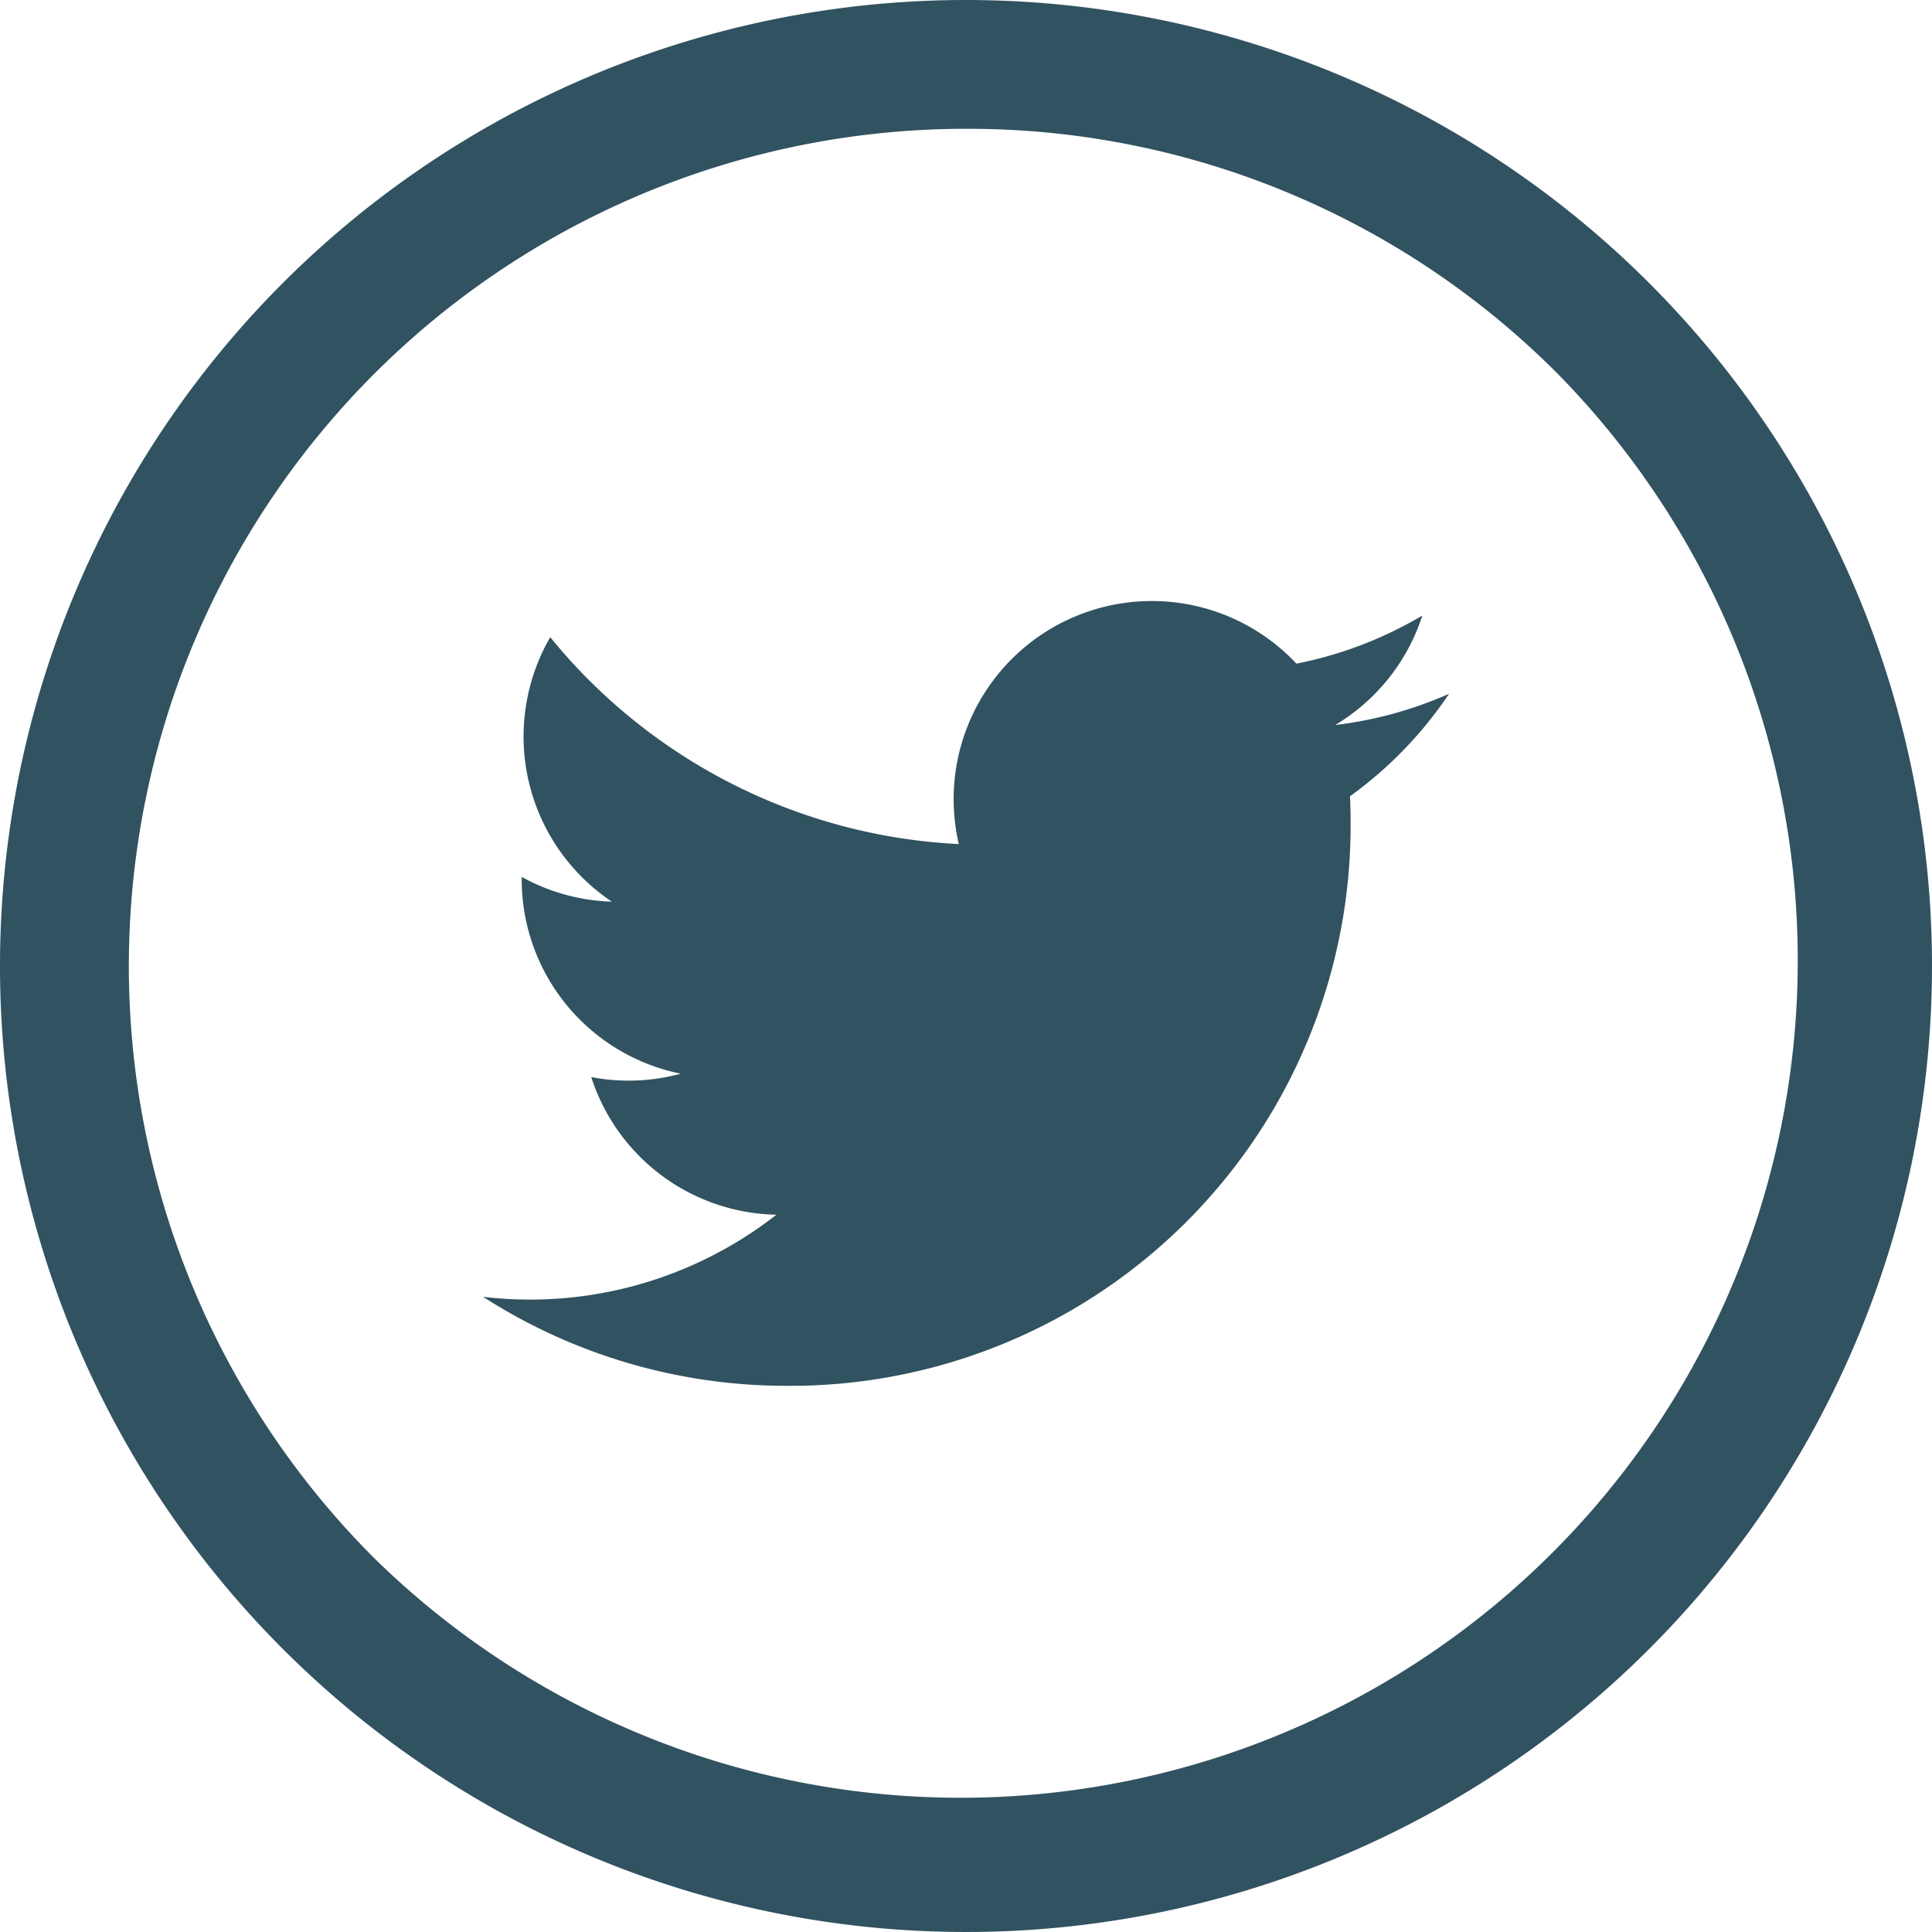
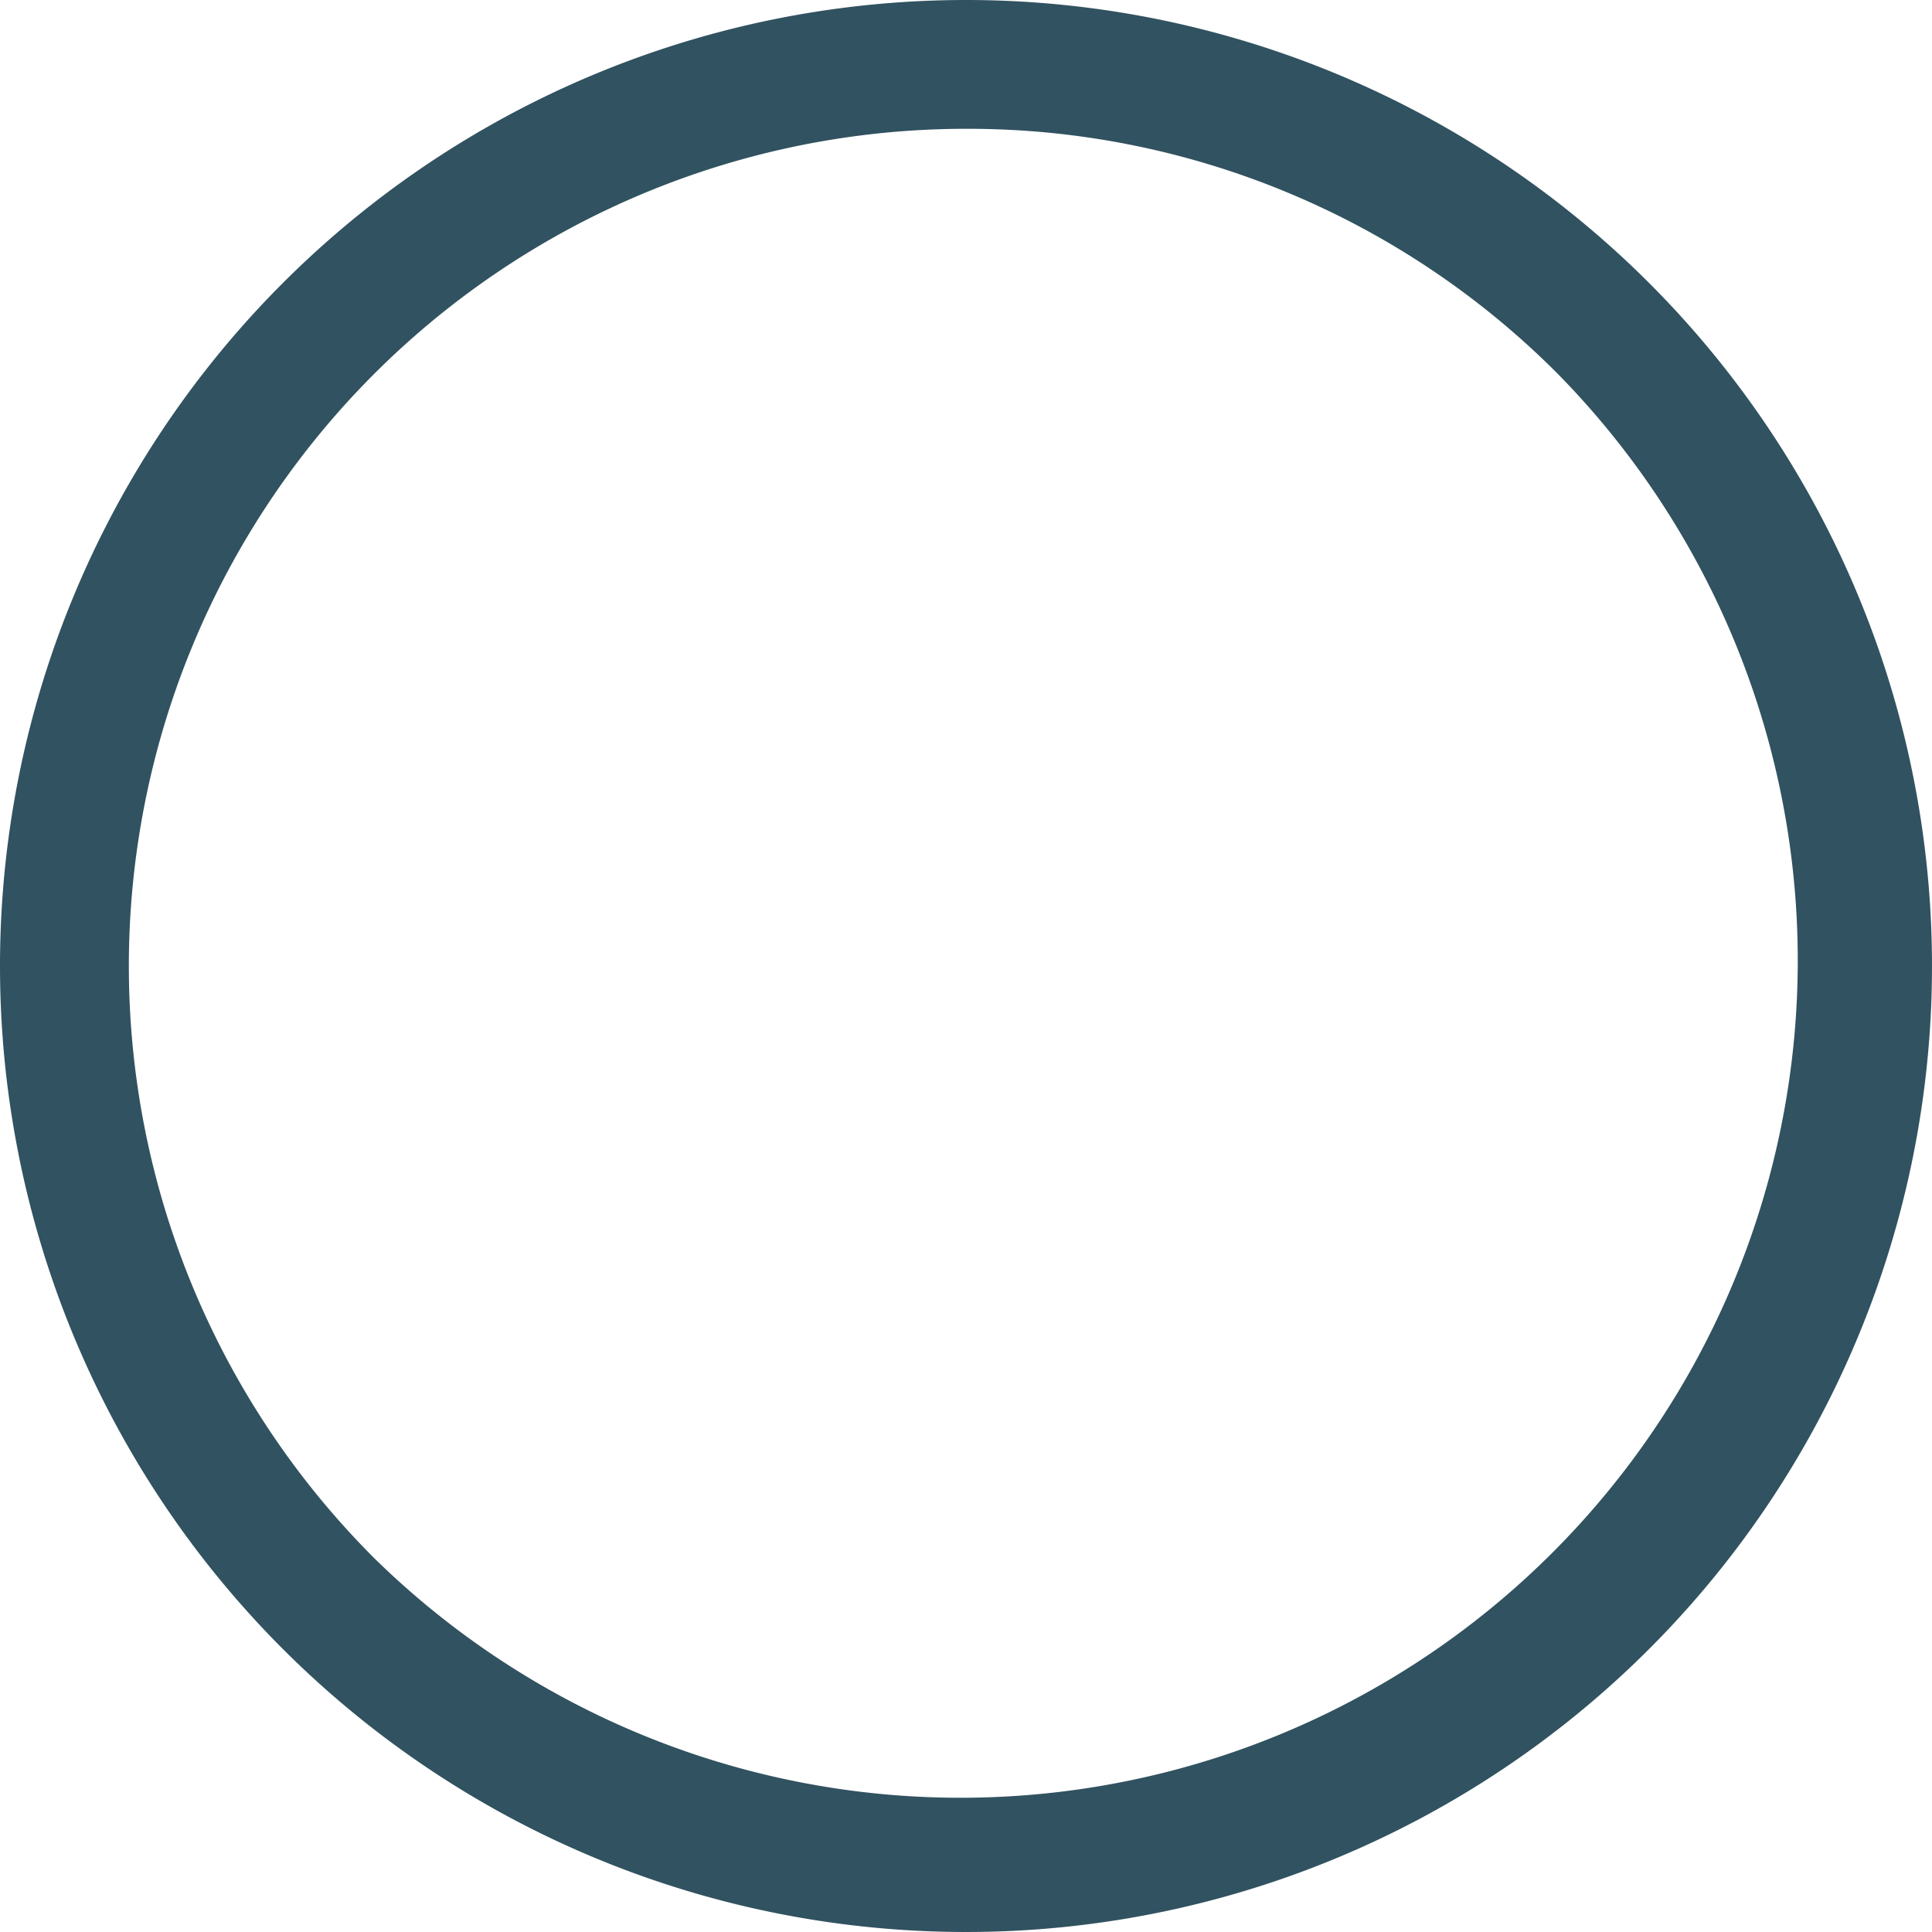
<svg xmlns="http://www.w3.org/2000/svg" width="30" height="30" viewBox="0 0 30 30">
  <defs>
    <style>.a{fill:#315260;}</style>
  </defs>
  <g transform="translate(-570 -10191)">
-     <path class="a" d="M17,5.879a6.143,6.143,0,0,1-1.768.485,3.082,3.082,0,0,0,1.353-1.7,6.17,6.17,0,0,1-1.955.747A3.078,3.078,0,0,0,9.307,7.513a3.112,3.112,0,0,0,.08.7A8.736,8.736,0,0,1,3.043,5,3.083,3.083,0,0,0,4,9.107,3.071,3.071,0,0,1,2.6,8.722v.039A3.078,3.078,0,0,0,5.07,11.778a3.079,3.079,0,0,1-.811.108,3.133,3.133,0,0,1-.579-.055,3.081,3.081,0,0,0,2.875,2.137A6.209,6.209,0,0,1,2,15.243a8.712,8.712,0,0,0,4.717,1.382A8.7,8.7,0,0,0,15.471,7.87q0-.2-.009-.4A6.262,6.262,0,0,0,17,5.879Z" transform="translate(575.501 10195.894)" />
    <path class="a" d="M15,2A13,13,0,0,0,5.808,24.192,13,13,0,0,0,24.192,5.808,12.915,12.915,0,0,0,15,2m0-2A15,15,0,1,1,0,15,15,15,0,0,1,15,0Z" transform="translate(570 10191)" />
  </g>
</svg>